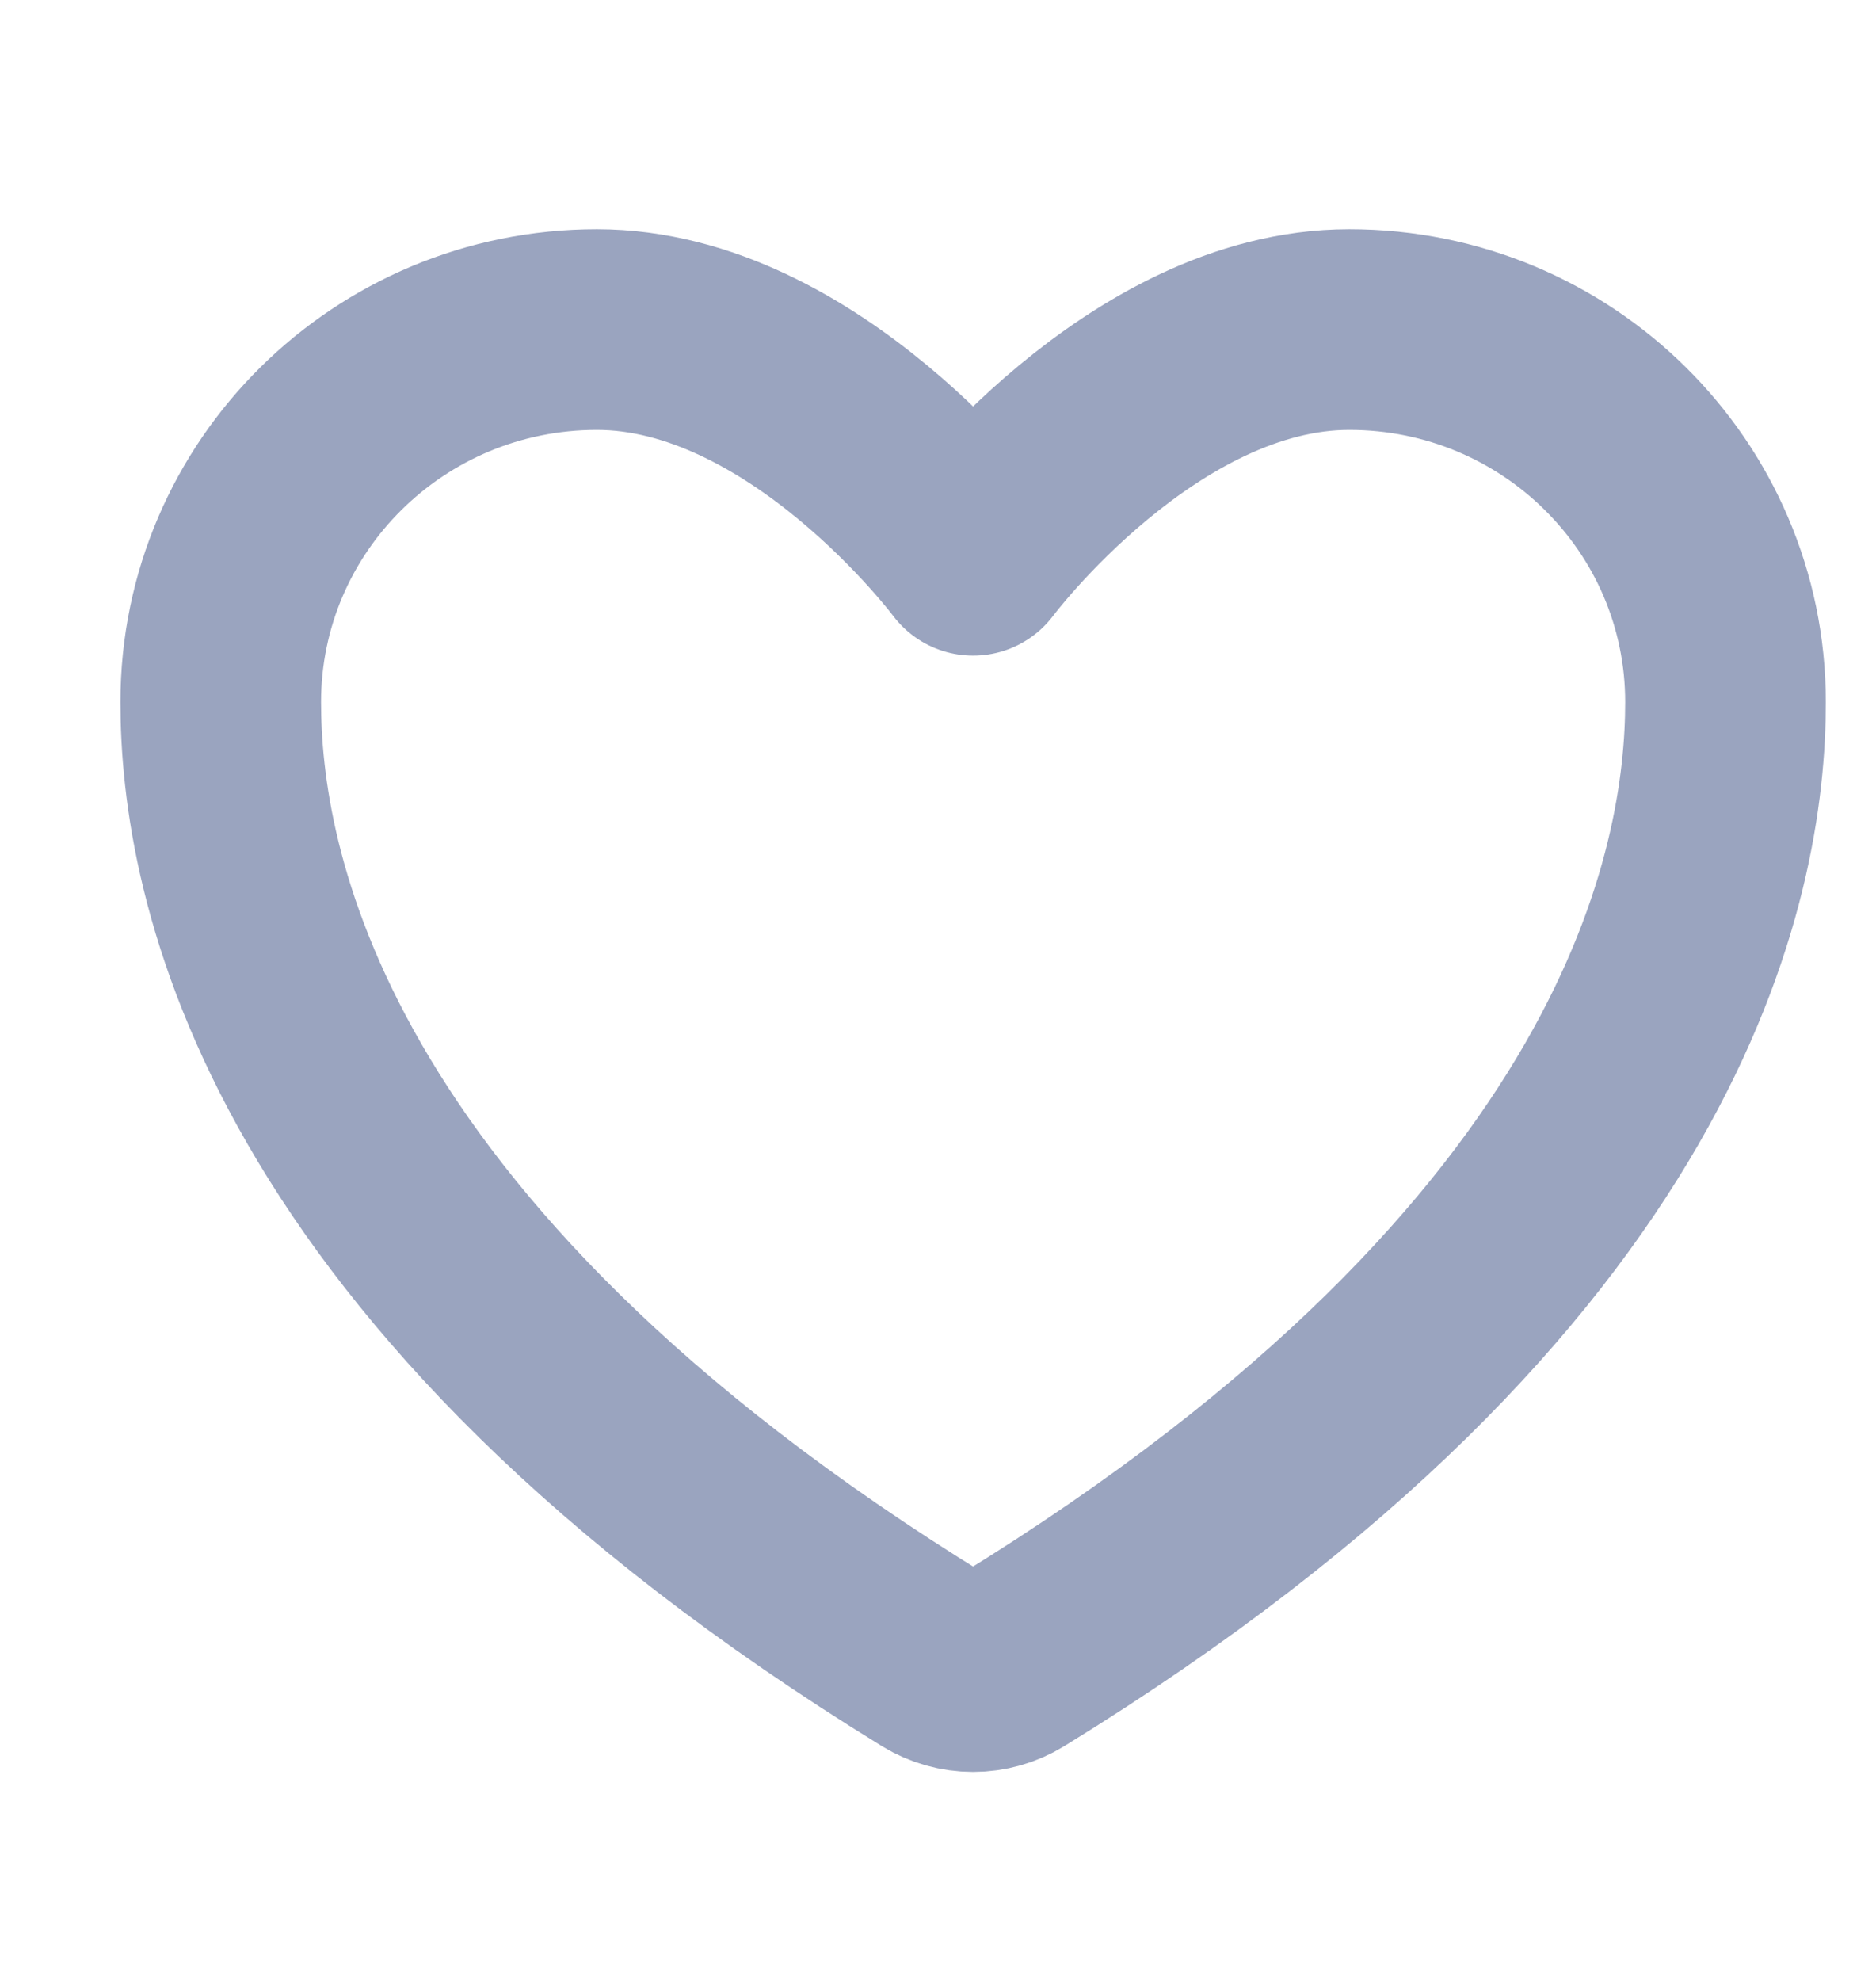
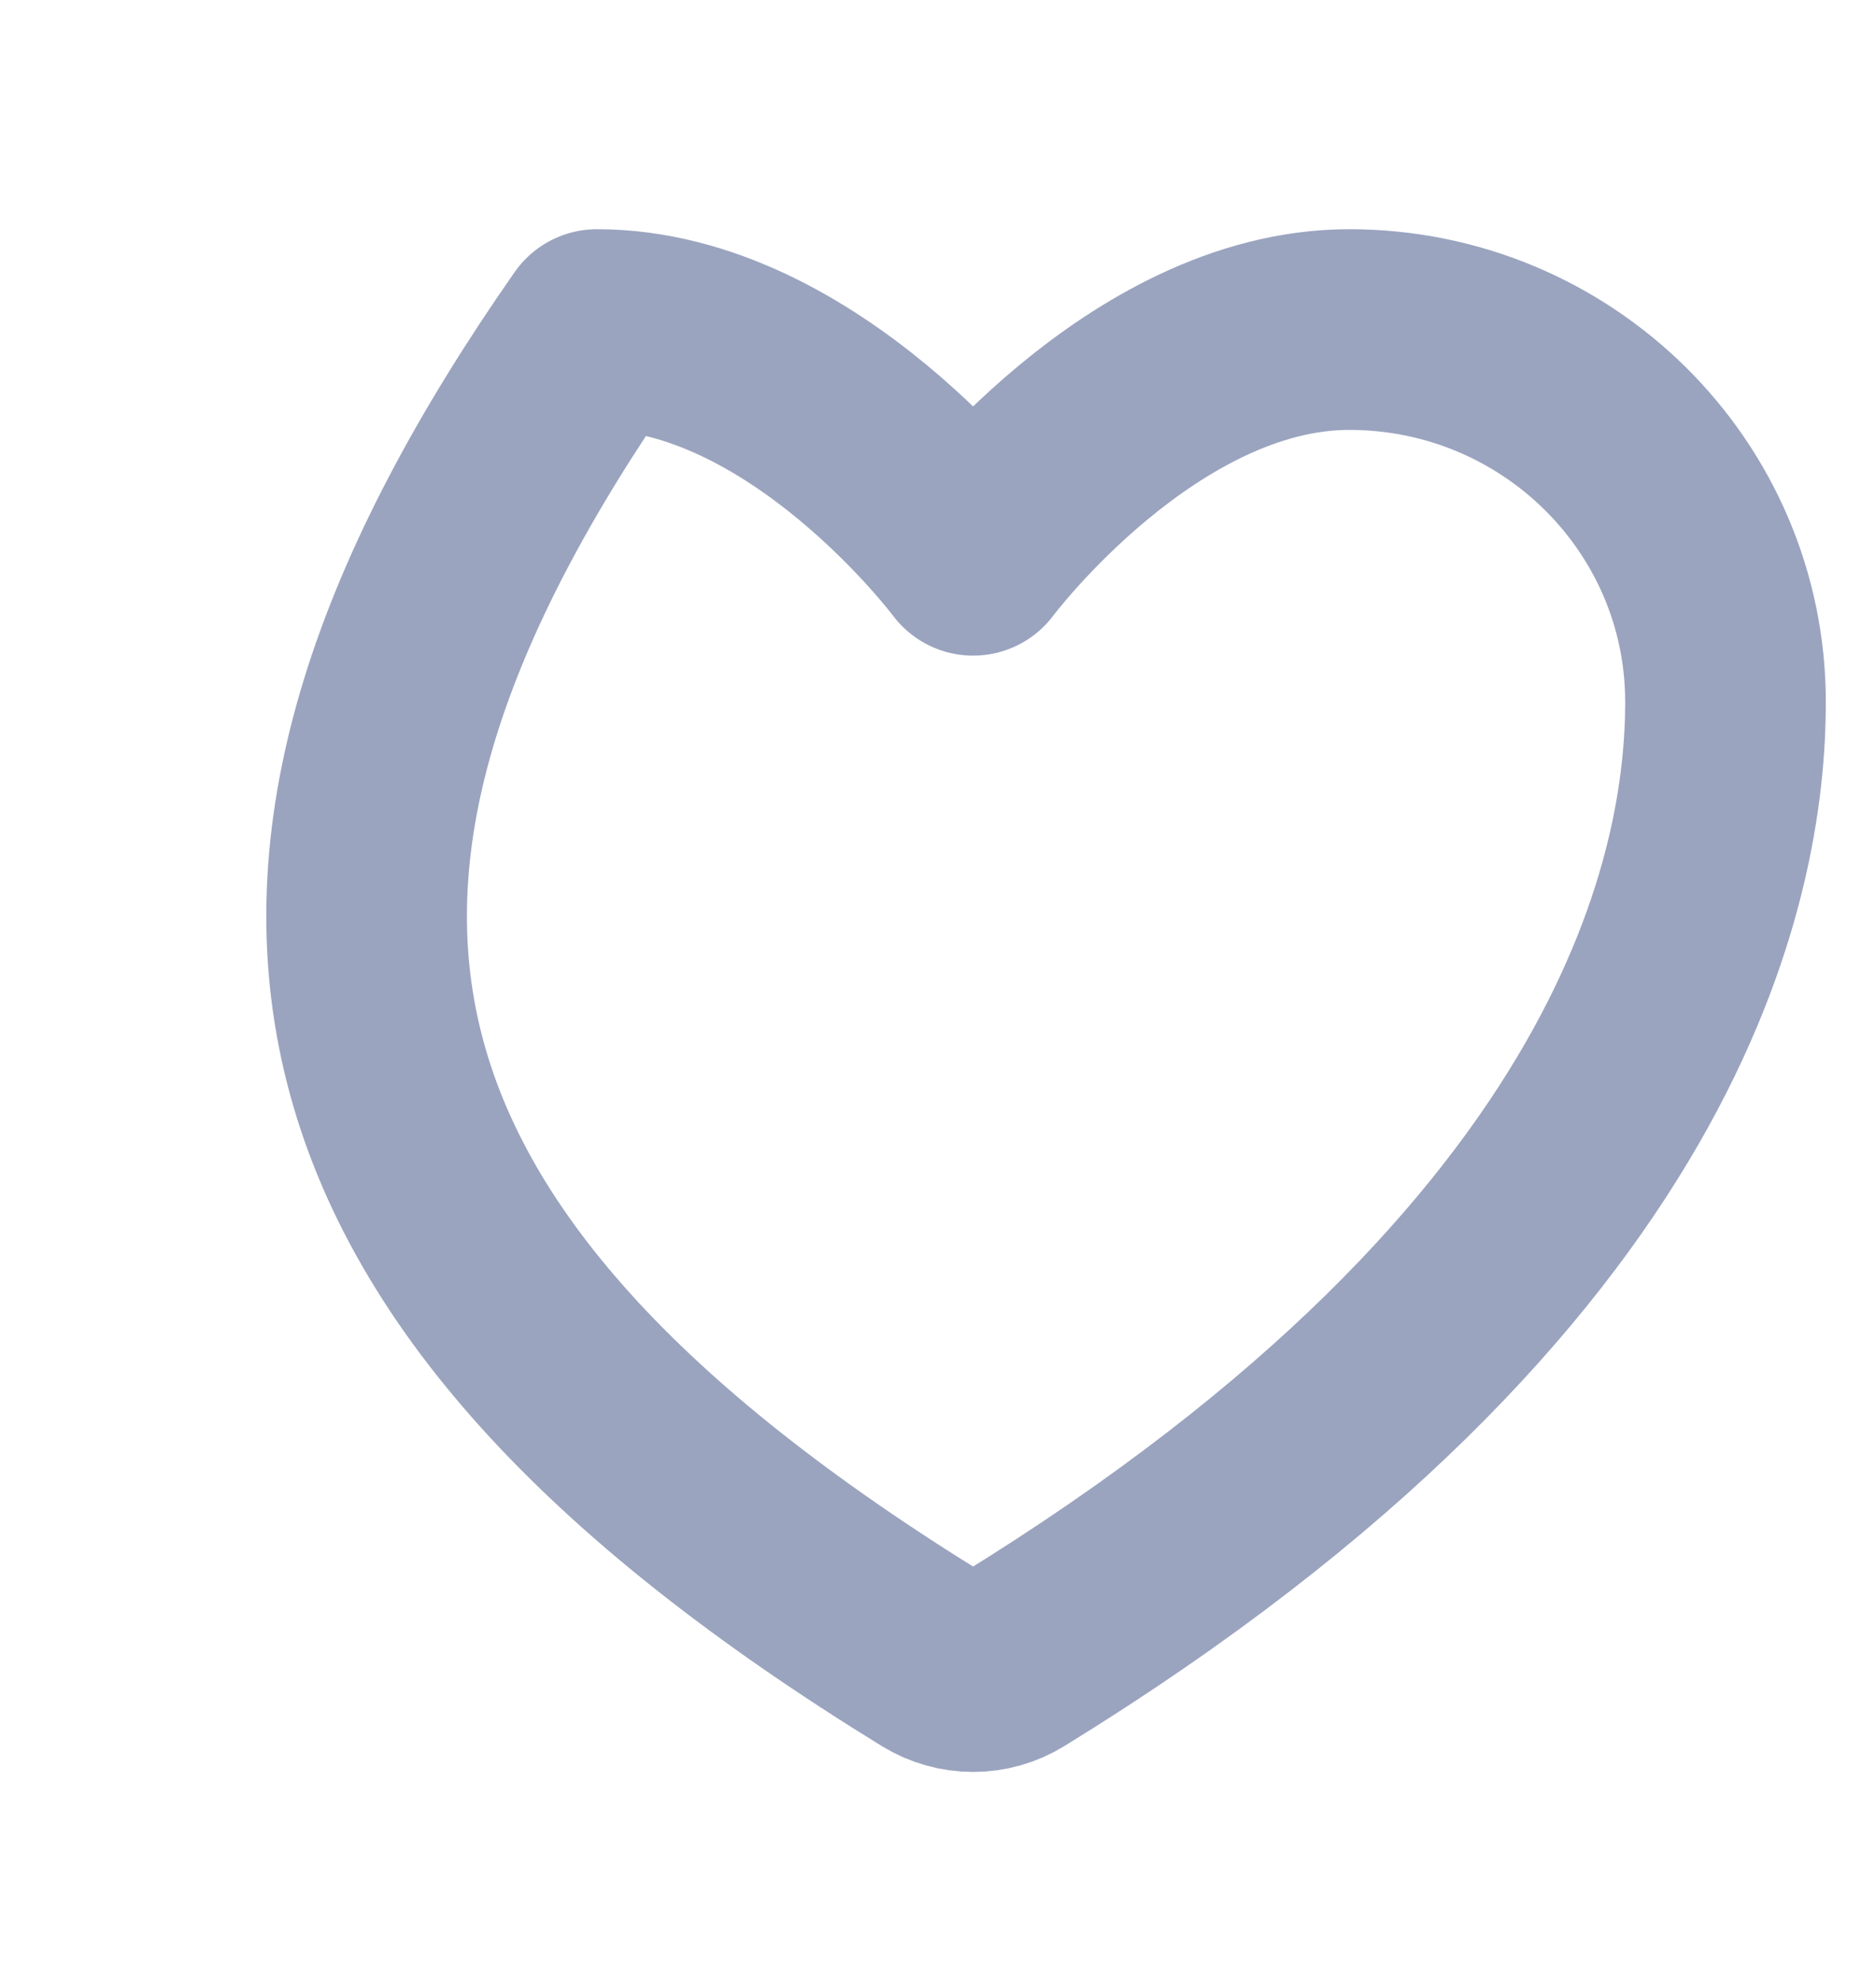
<svg xmlns="http://www.w3.org/2000/svg" width="18" height="19" viewBox="0 0 18 19" fill="none">
-   <path d="M5.727 3.161C3.734 3.161 2.118 4.76 2.118 6.734C2.118 8.327 2.749 12.107 8.967 15.929C9.079 15.997 9.206 16.033 9.337 16.033C9.467 16.033 9.595 15.997 9.706 15.929C15.924 12.107 16.556 8.327 16.556 6.734C16.556 4.76 14.94 3.161 12.946 3.161C10.953 3.161 9.337 5.326 9.337 5.326C9.337 5.326 7.72 3.161 5.727 3.161Z" stroke="#9AA4BF" stroke-width="1.925" stroke-linecap="round" stroke-linejoin="round" />
+   <path d="M5.727 3.161C2.118 8.327 2.749 12.107 8.967 15.929C9.079 15.997 9.206 16.033 9.337 16.033C9.467 16.033 9.595 15.997 9.706 15.929C15.924 12.107 16.556 8.327 16.556 6.734C16.556 4.76 14.94 3.161 12.946 3.161C10.953 3.161 9.337 5.326 9.337 5.326C9.337 5.326 7.72 3.161 5.727 3.161Z" stroke="#9AA4BF" stroke-width="1.925" stroke-linecap="round" stroke-linejoin="round" />
</svg>